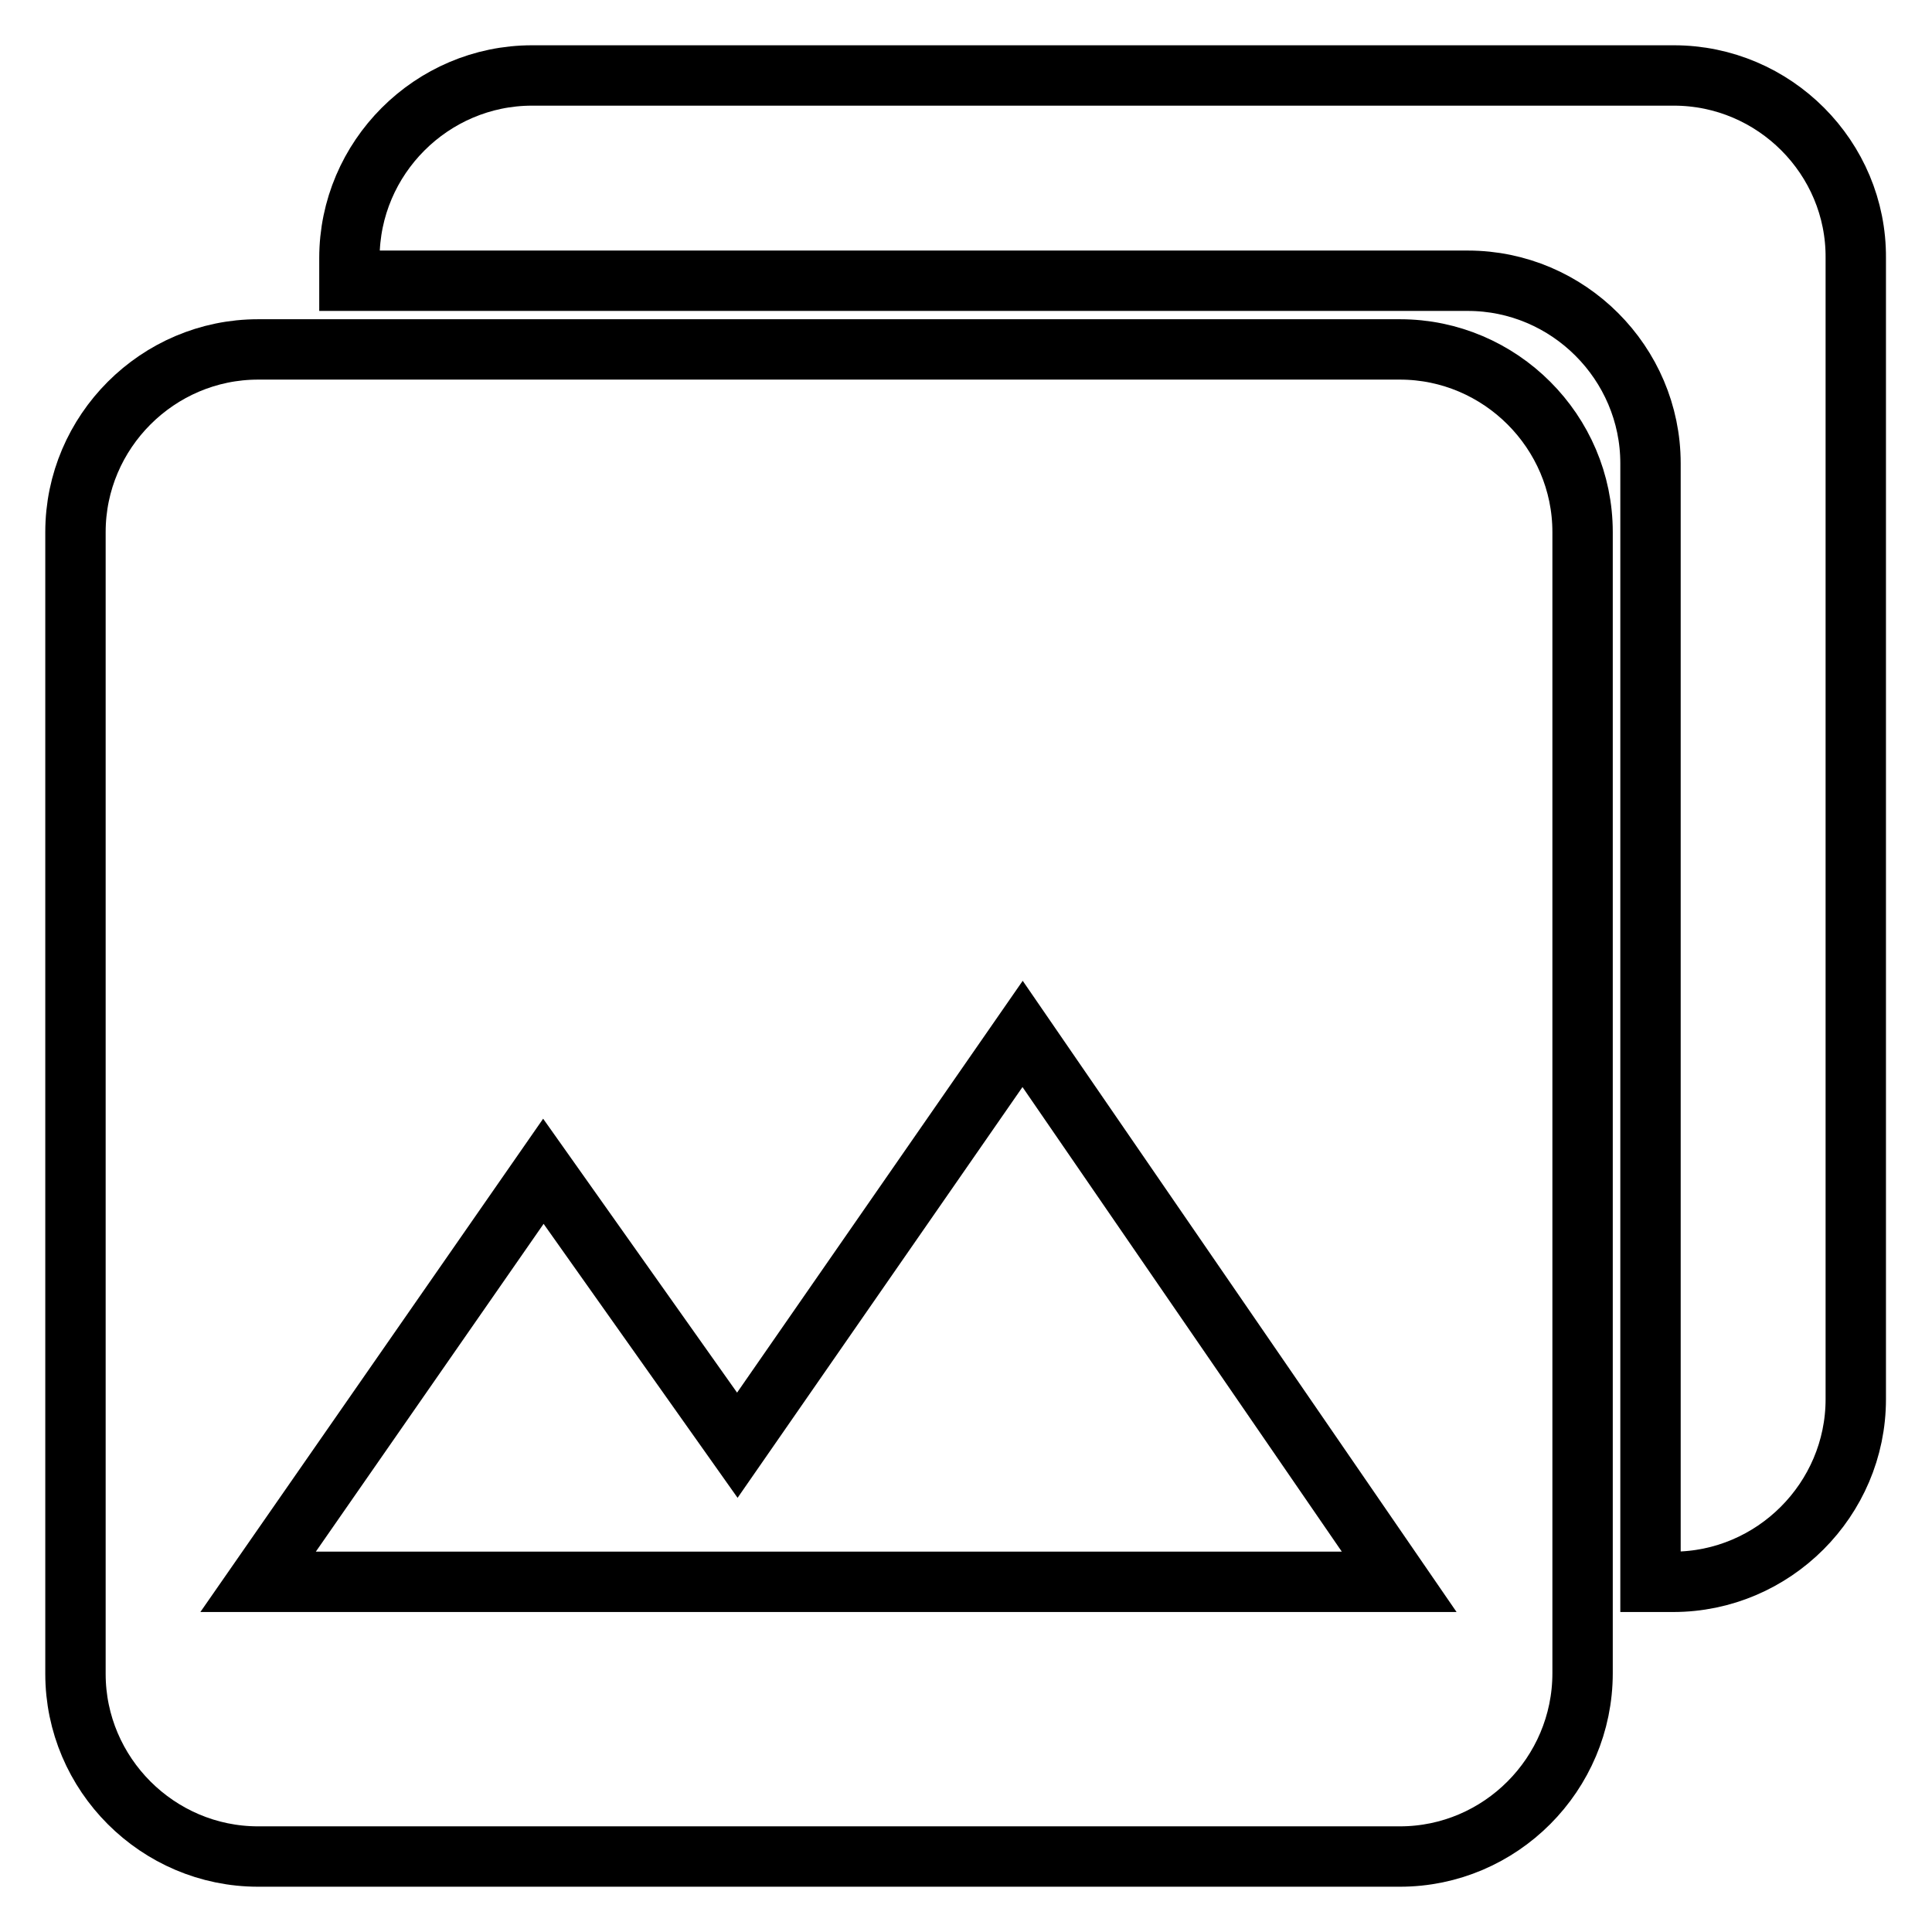
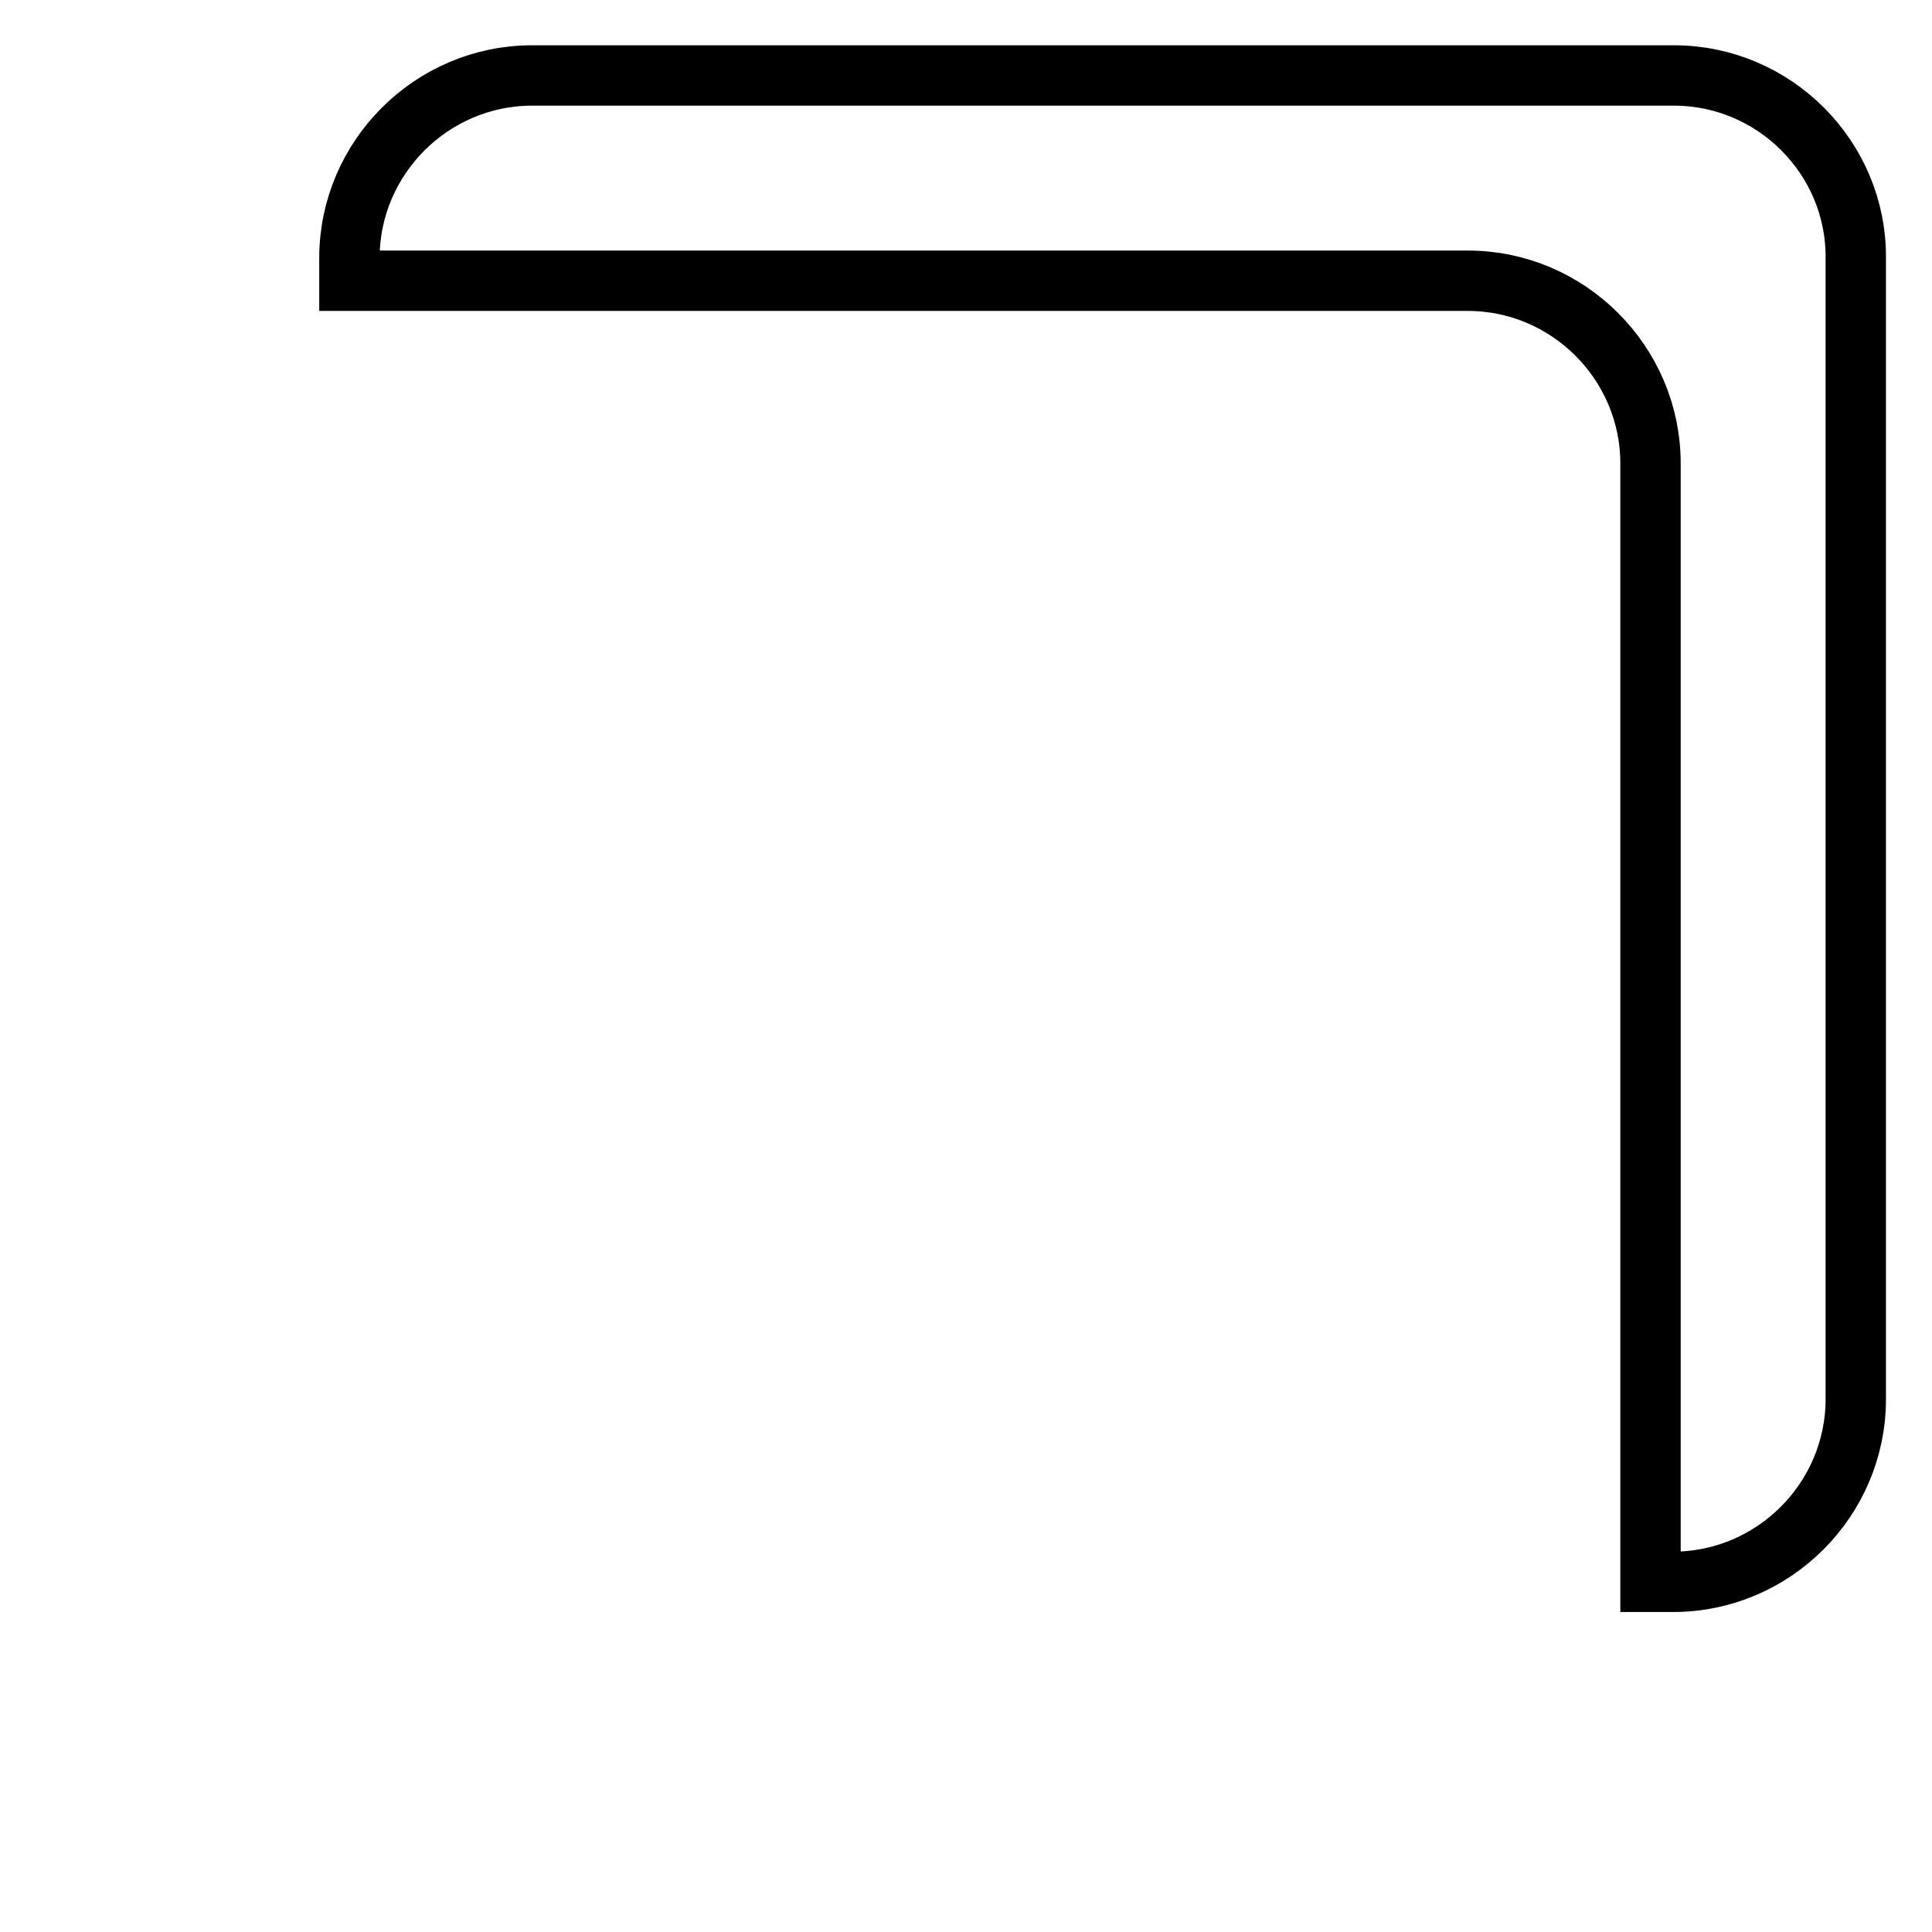
<svg xmlns="http://www.w3.org/2000/svg" version="1.1" x="0px" y="0px" viewBox="0 0 256 256" enable-background="new 0 0 256 256" xml:space="preserve">
  <g>
-     <path stroke-width="8" fill-opacity="0" stroke="#000000" d="M209.7,221.7V70.5c0-13.3-10.9-24.2-24.2-24.2H34.2C20.9,46.3,10,57.2,10,70.5v151.3 c0,13.3,10.9,24.2,24.2,24.2h151.3C198.8,246,209.7,235.1,209.7,221.7L209.7,221.7z M72,155.2l25.7,36.3l37.8-54.5l49.9,72.6H34.2 L72,155.2z" />
    <path stroke-width="8" fill-opacity="0" stroke="#000000" d="M221.8,10H70.5c-13.3,0-24.2,10.9-24.2,24.2v3h148.2c13.3,0,24.2,10.9,24.2,24.2v148.2h3 c13.3,0,24.2-10.9,24.2-24.2V34.2C246,20.9,235.1,10,221.8,10z" />
  </g>
</svg>